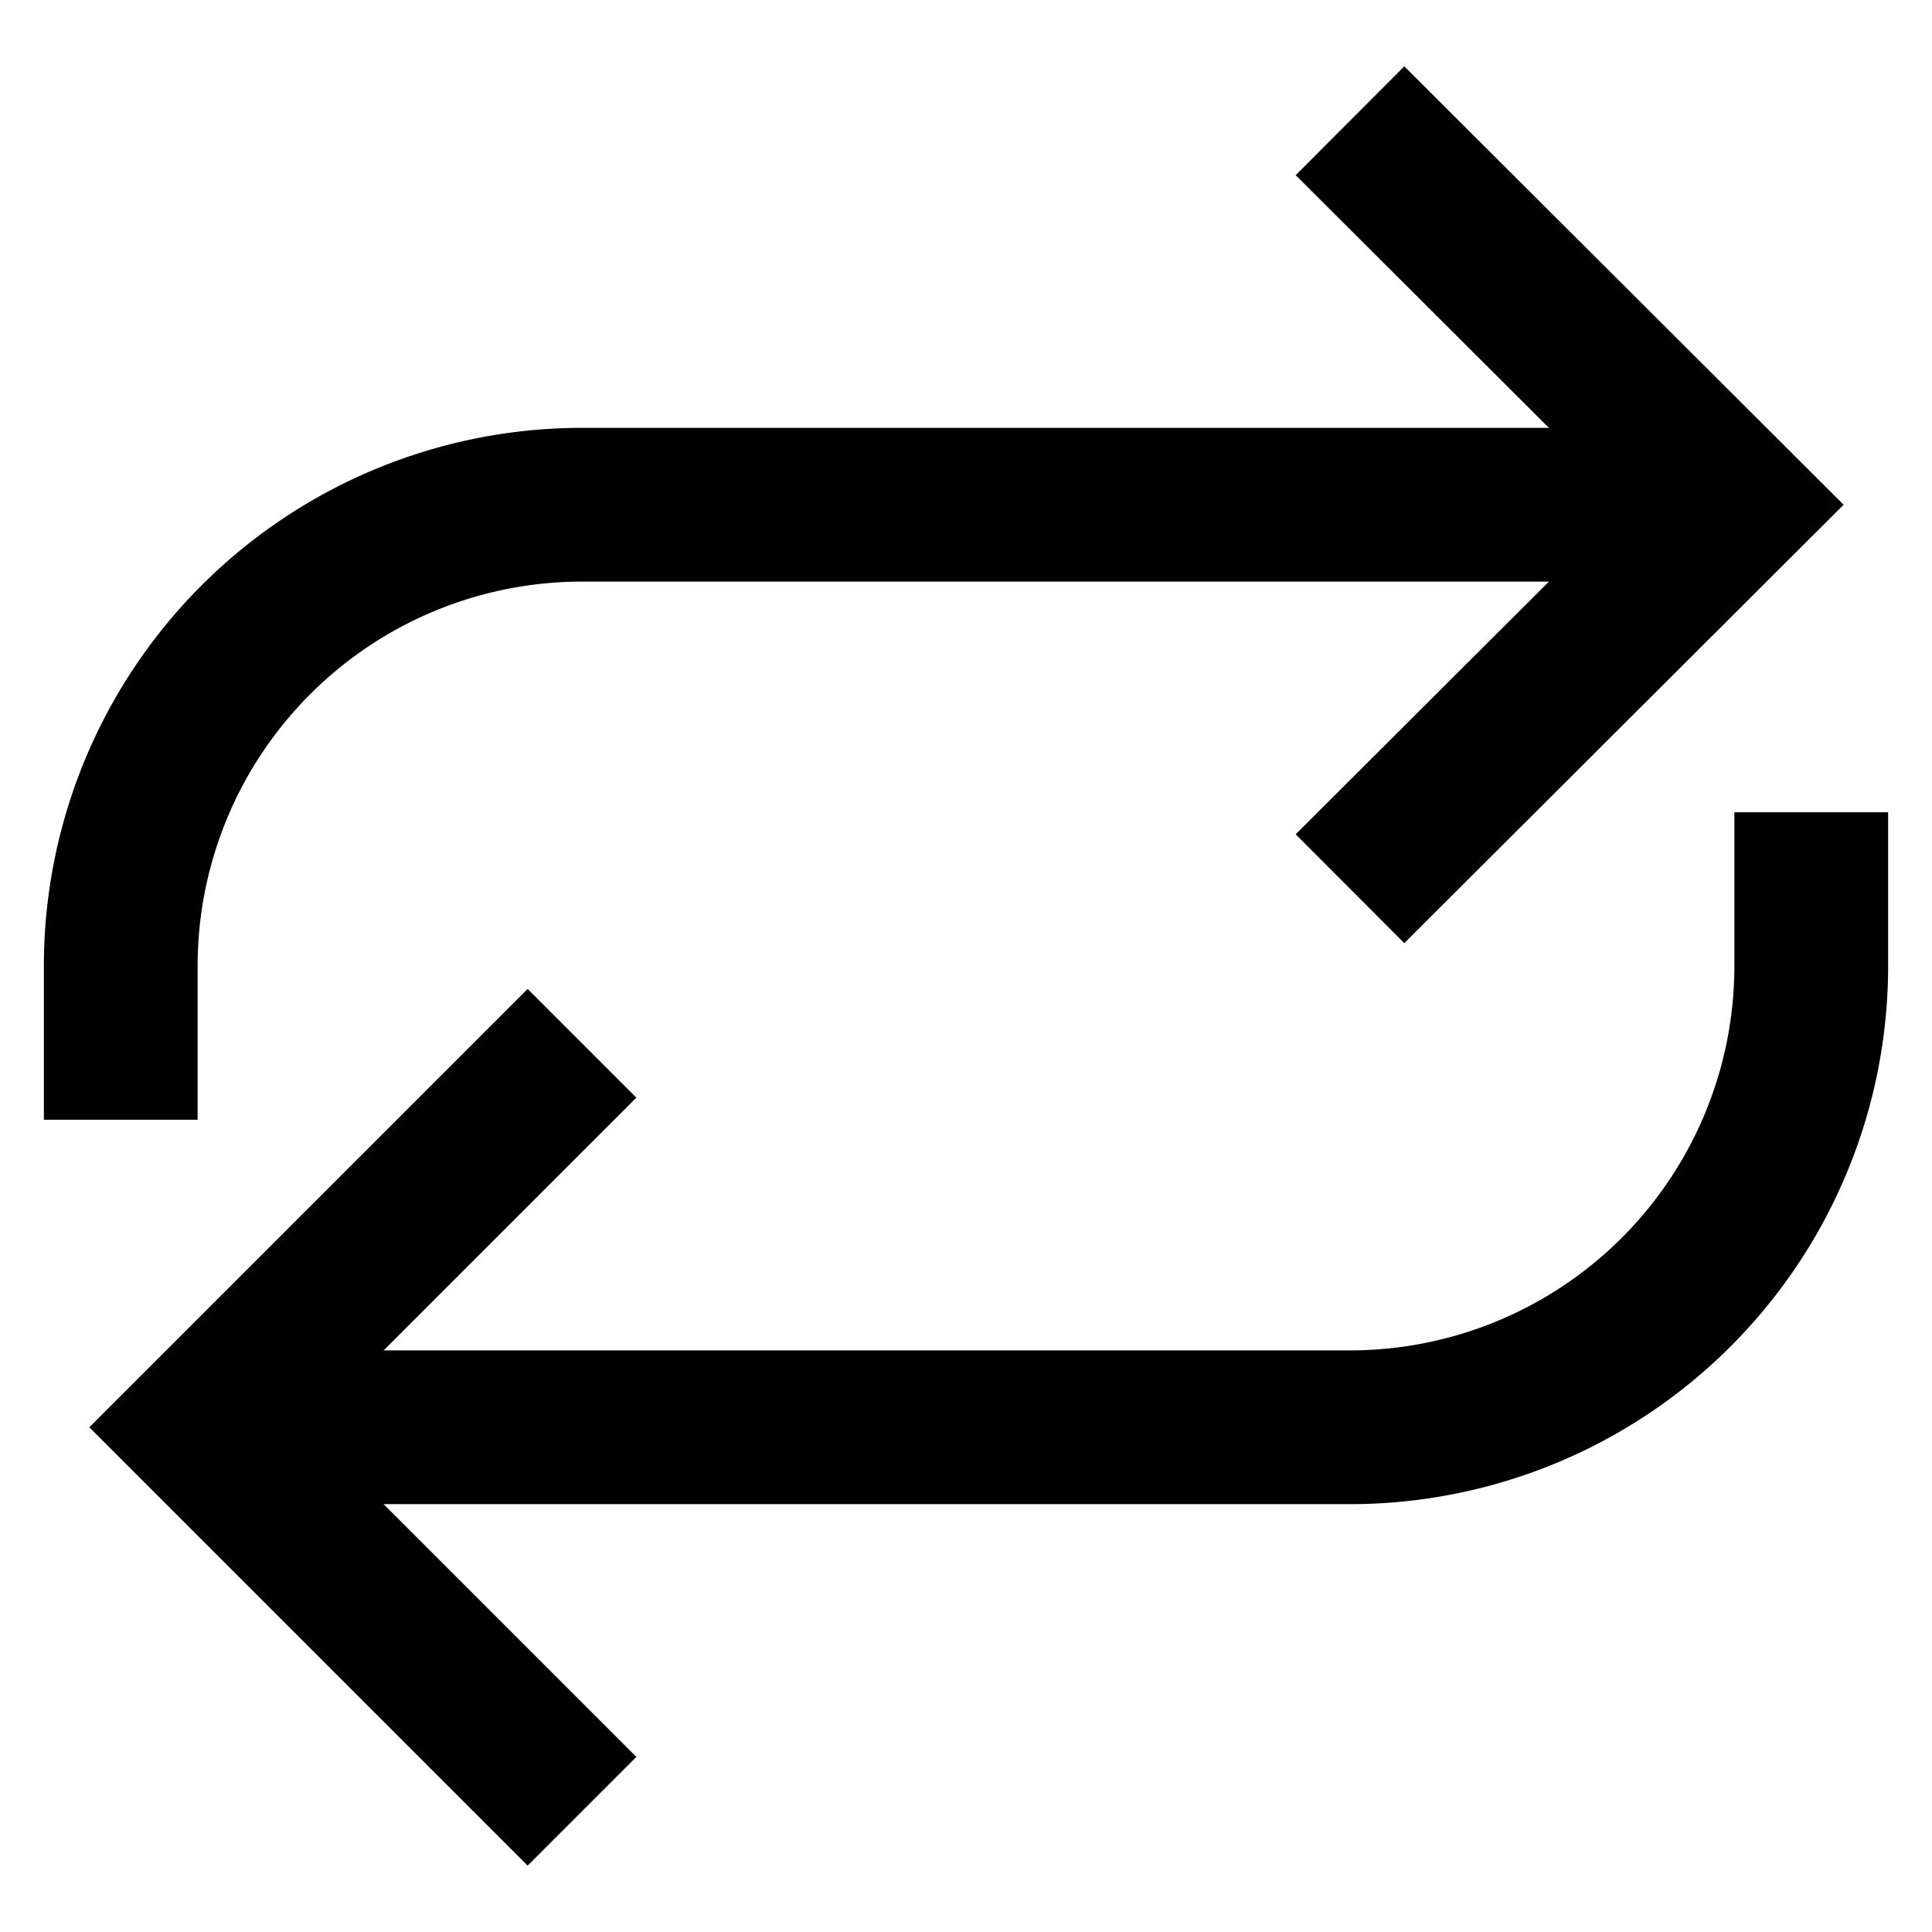
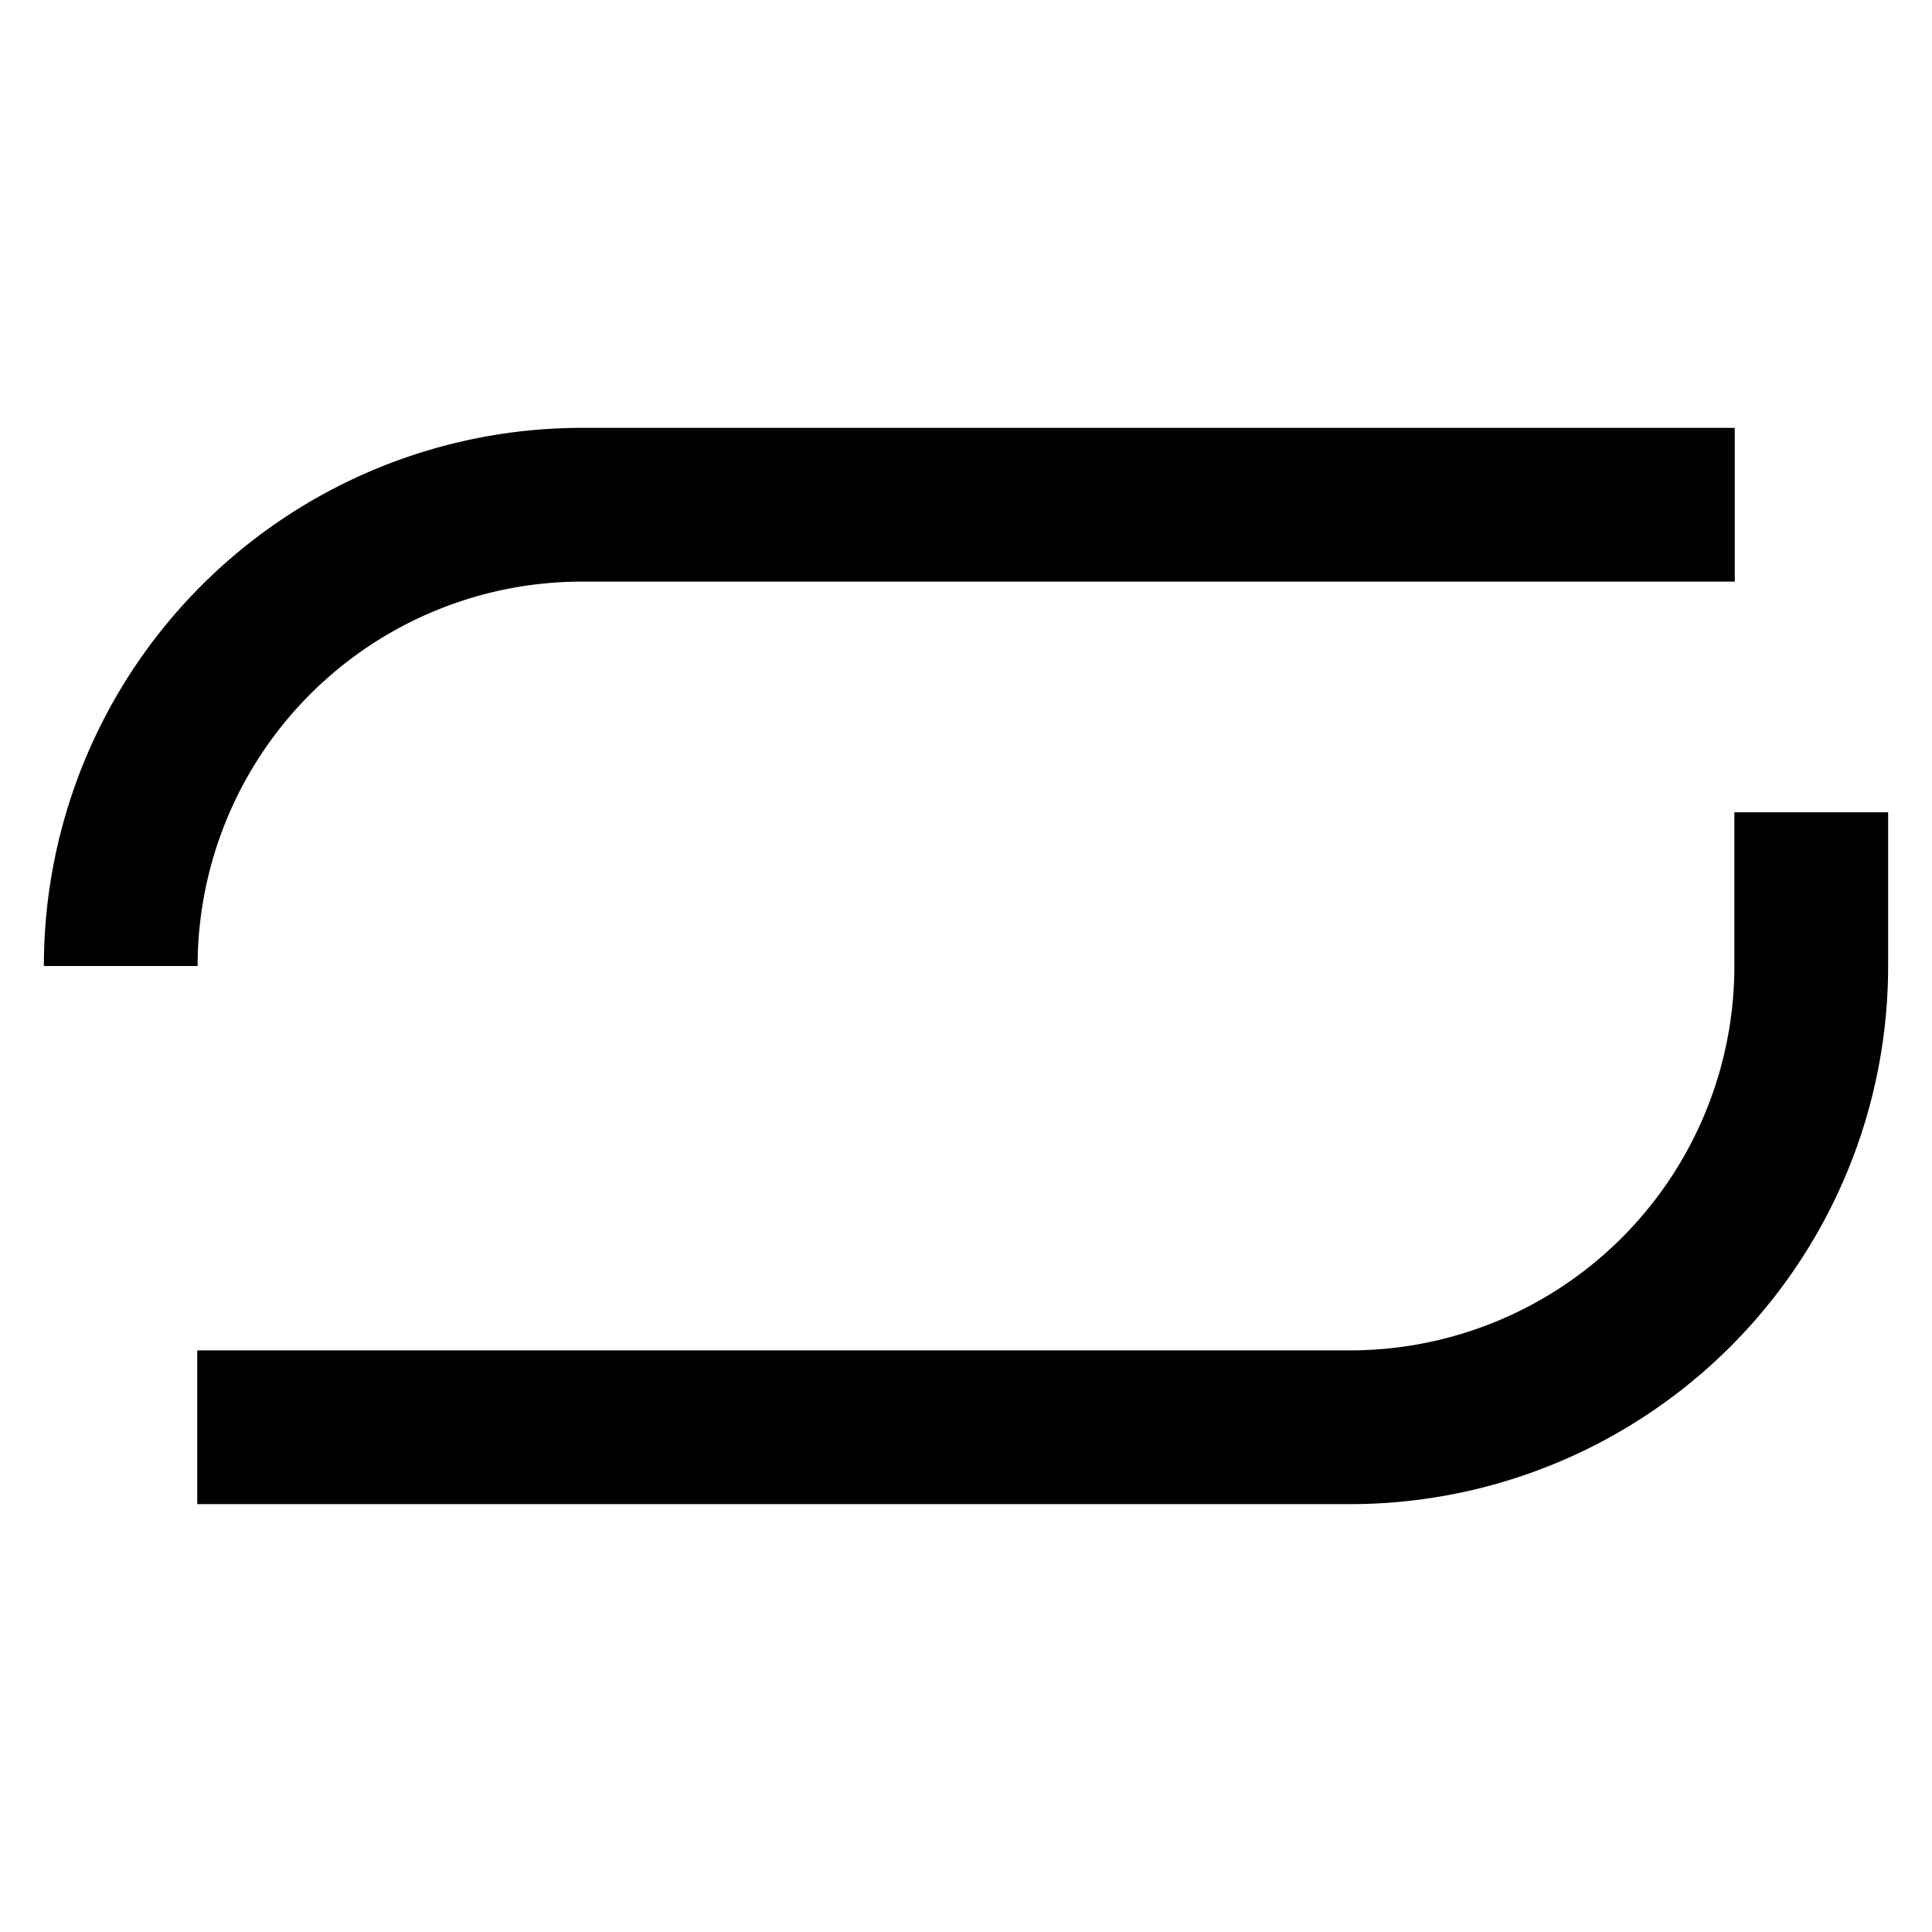
<svg xmlns="http://www.w3.org/2000/svg" id="Layer_1" data-name="Layer 1" viewBox="0 0 24 24">
  <defs>
    <style>.cls-1{fill:none;stroke:#000;stroke-miterlimit:10;stroke-width:1.91px;}</style>
  </defs>
  <path class="cls-1" d="M2.45,17.73H16.77A5.73,5.73,0,0,0,22.5,12V10.09" />
-   <polyline class="cls-1" points="7.23 12.96 2.46 17.73 7.23 22.5" />
-   <path class="cls-1" d="M21.55,6.27H7.23A5.73,5.73,0,0,0,1.5,12v1.91" />
-   <polyline class="cls-1" points="16.77 11.04 21.55 6.27 16.77 1.5" />
+   <path class="cls-1" d="M21.55,6.27H7.23A5.73,5.73,0,0,0,1.5,12" />
</svg>